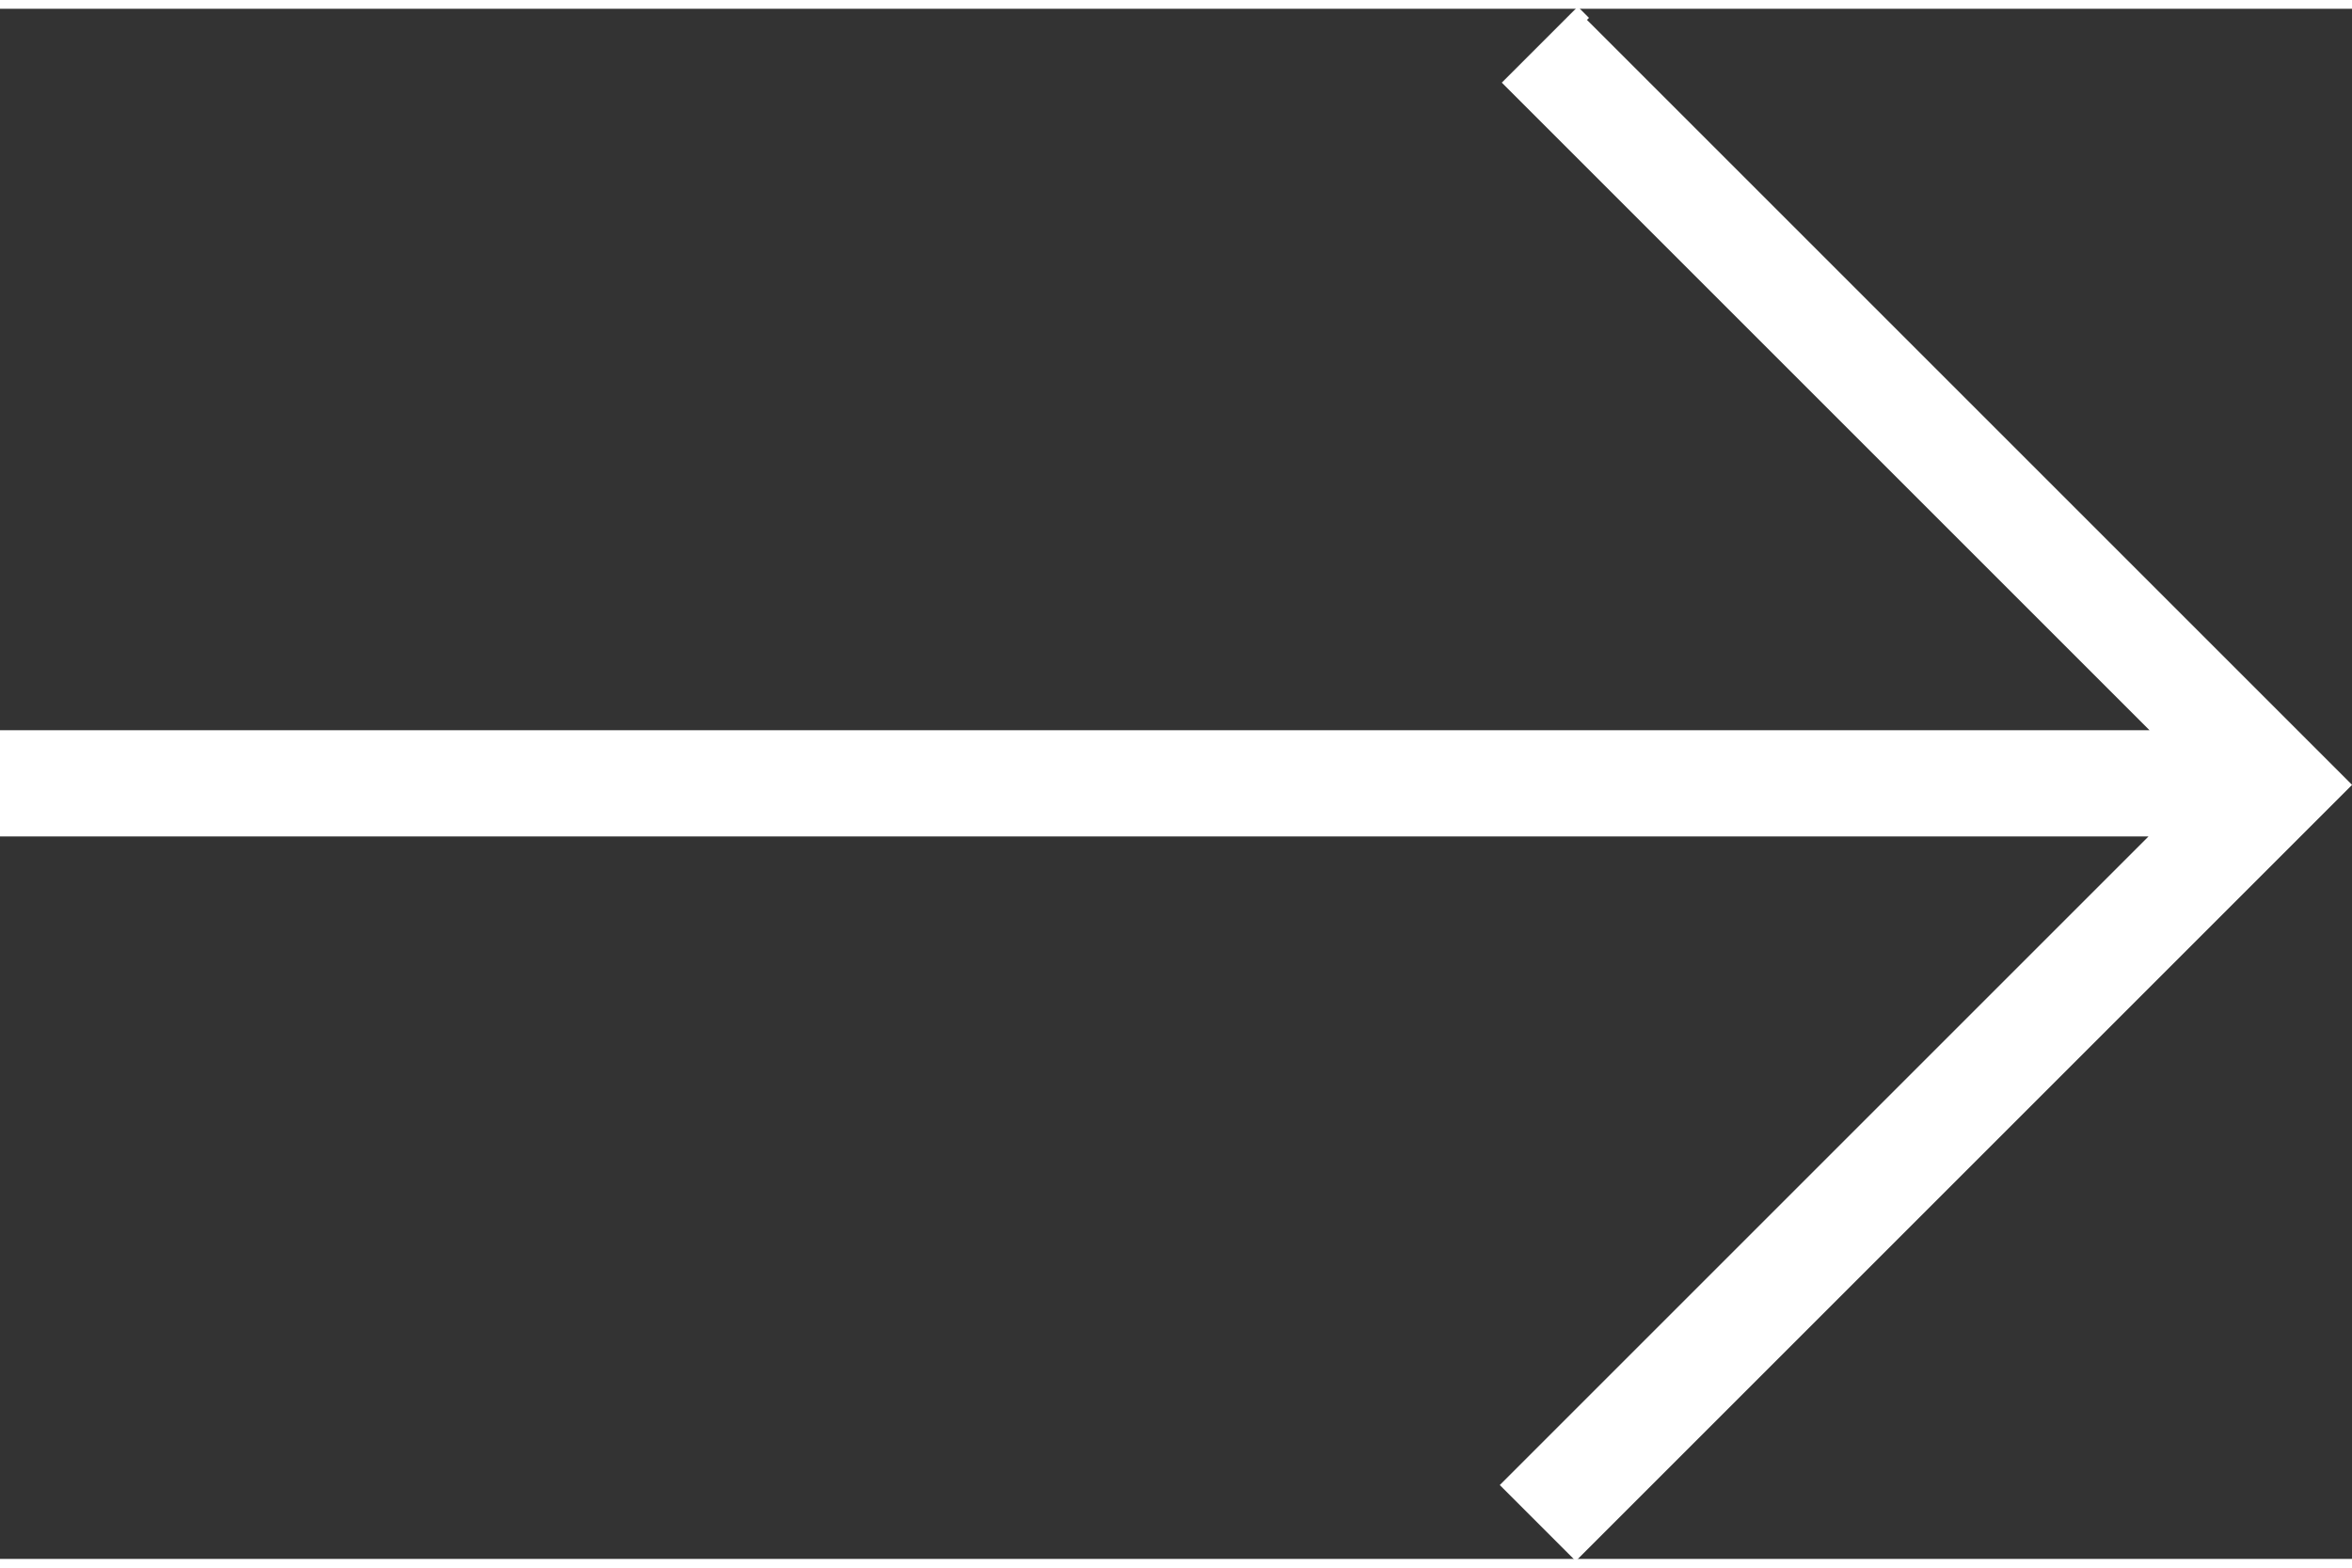
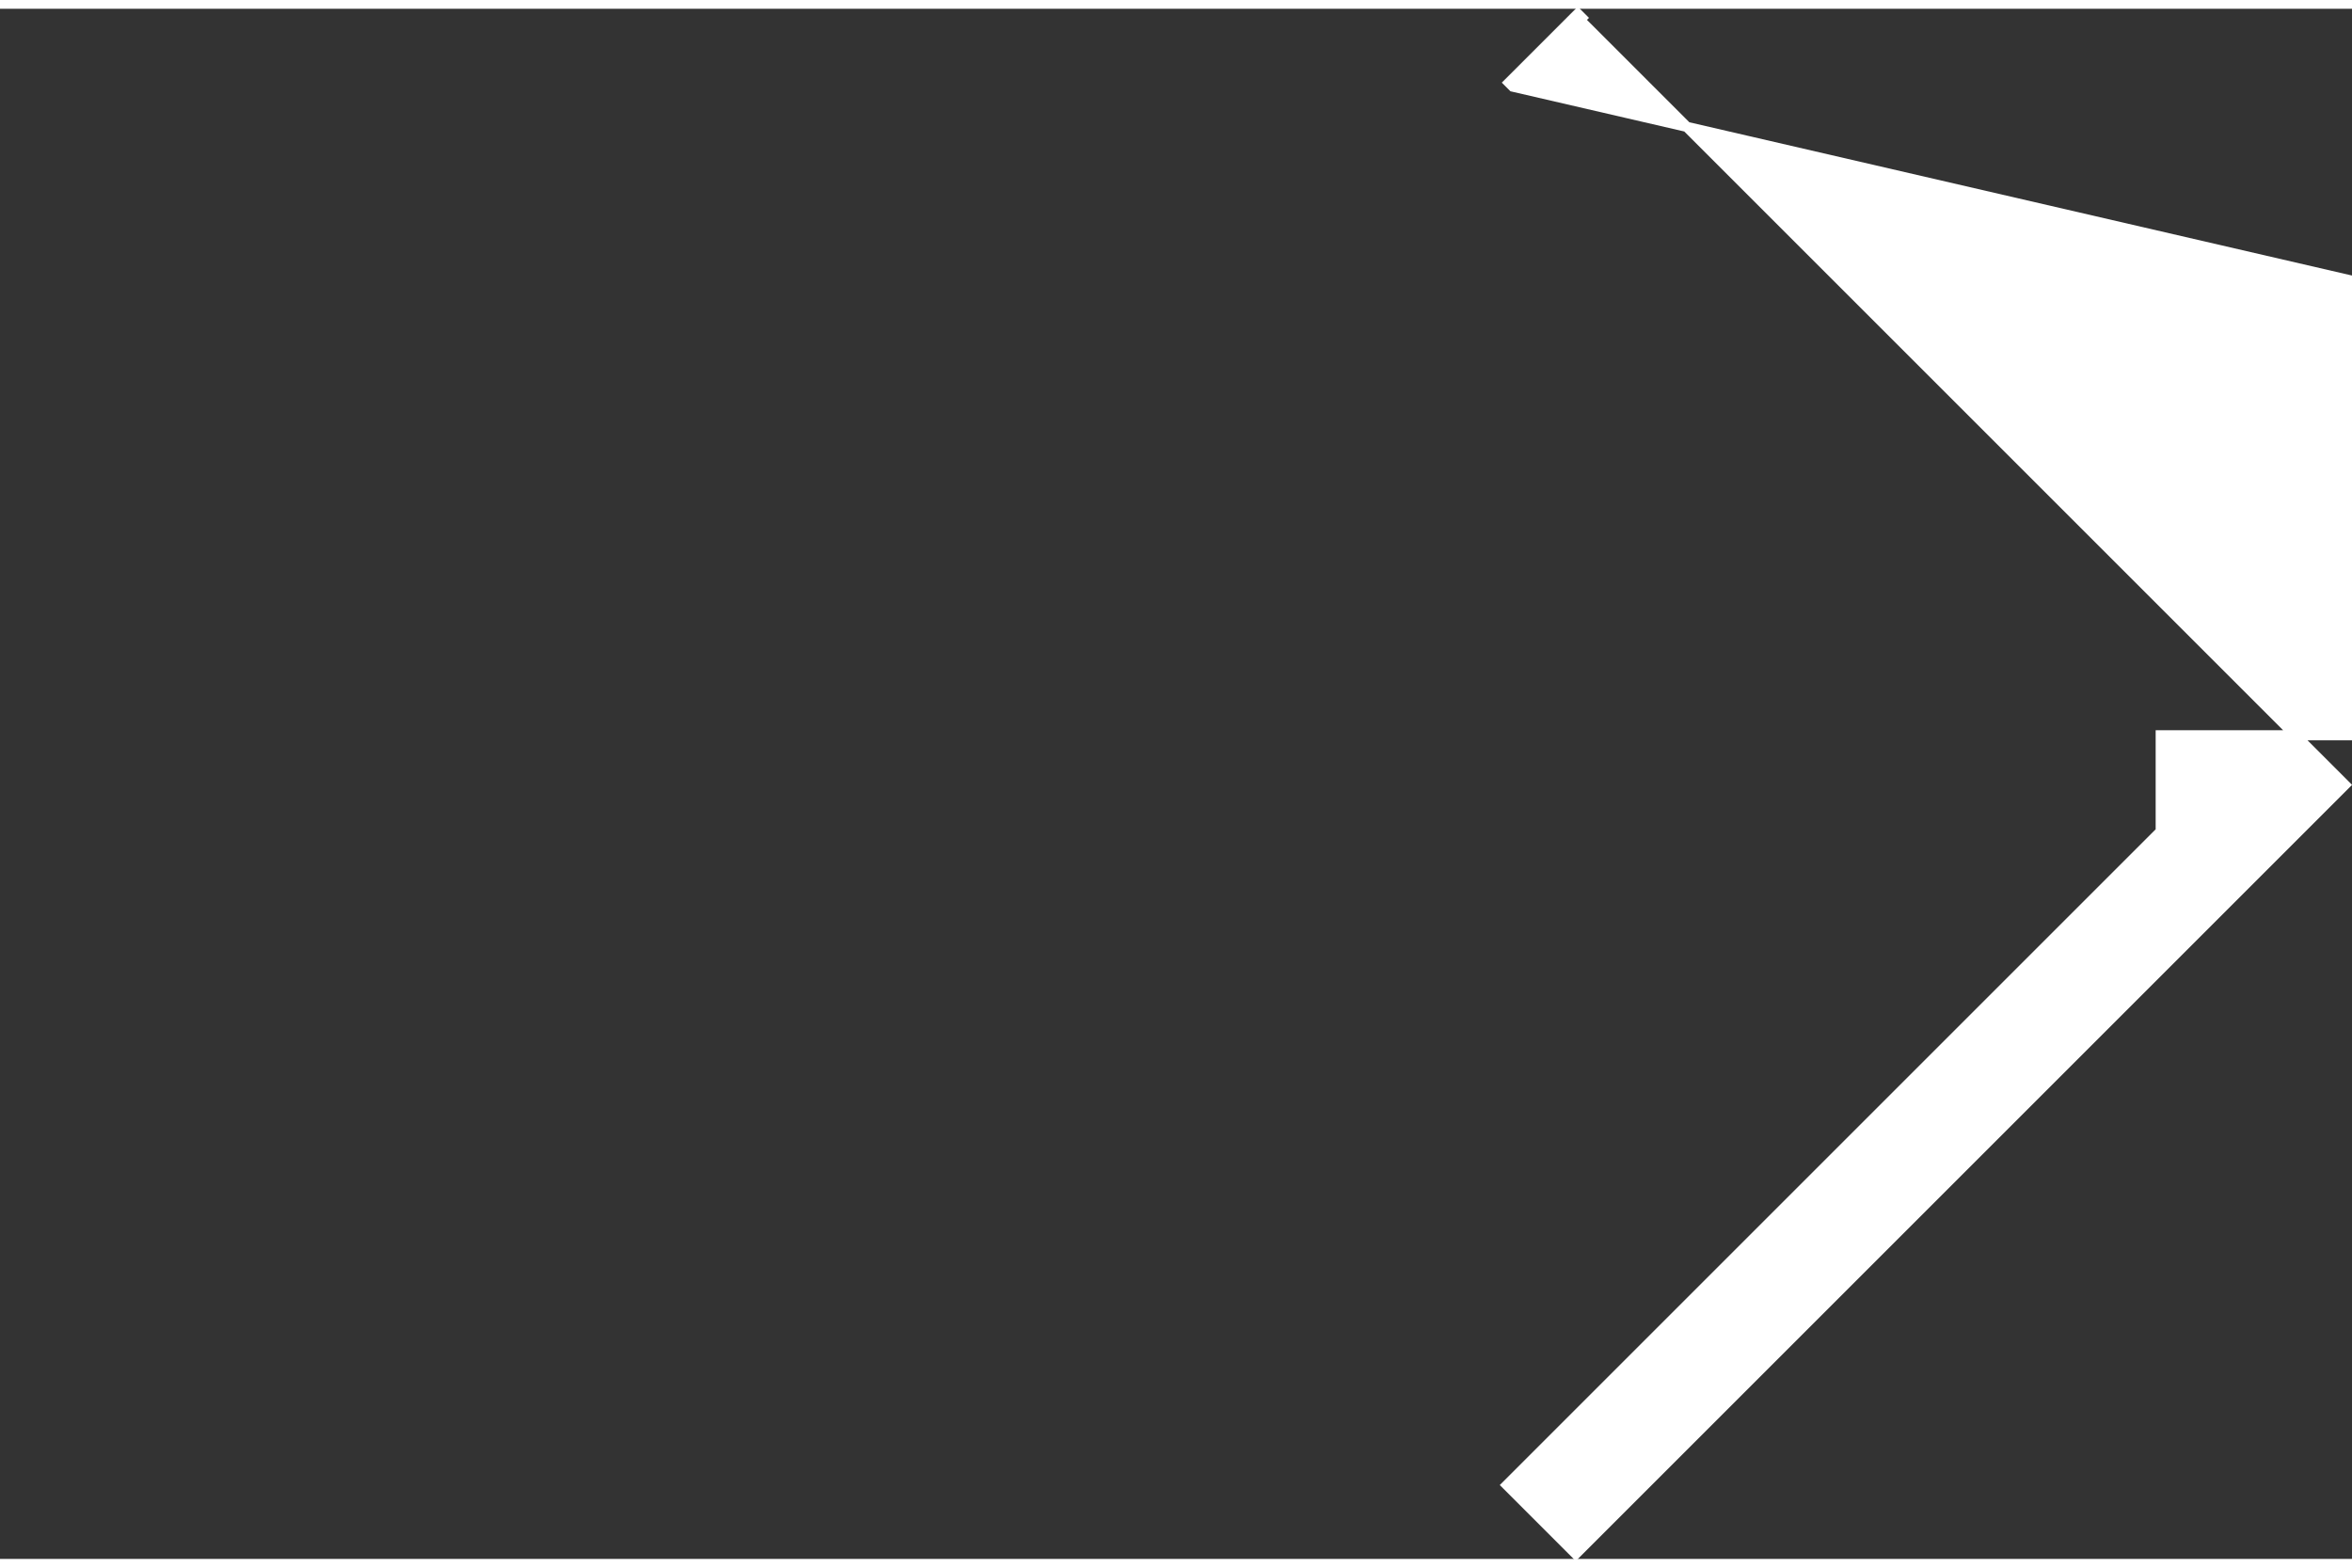
<svg xmlns="http://www.w3.org/2000/svg" width="24" height="16" id="Layer_2" viewBox="0 0 23.24 15.32">
  <rect x="0" y="0" width="23.24" height="15.32" fill="#333333" stroke="none" />
  <defs>
    <style>.cls-1{fill:#fff;stroke:#fff;stroke-width:.1px;}</style>
  </defs>
  <g id="Layer_1-2">
-     <path class="cls-1" d="M15.61.11l7.52,7.52.04.04-.04.04-7.52,7.52-.04.04-.04-.04-.6-.6-.04-.04.04-.04,6.42-6.42H.05v-.95h21.31L14.95.77l-.04-.04.04-.04.6-.6.04-.04.04.04Z" />
+     <path class="cls-1" d="M15.61.11l7.52,7.52.04.04-.04.04-7.52,7.52-.04.04-.04-.04-.6-.6-.04-.04.04-.04,6.42-6.42v-.95h21.31L14.95.77l-.04-.04.04-.04.6-.6.04-.04.04.04Z" />
  </g>
</svg>